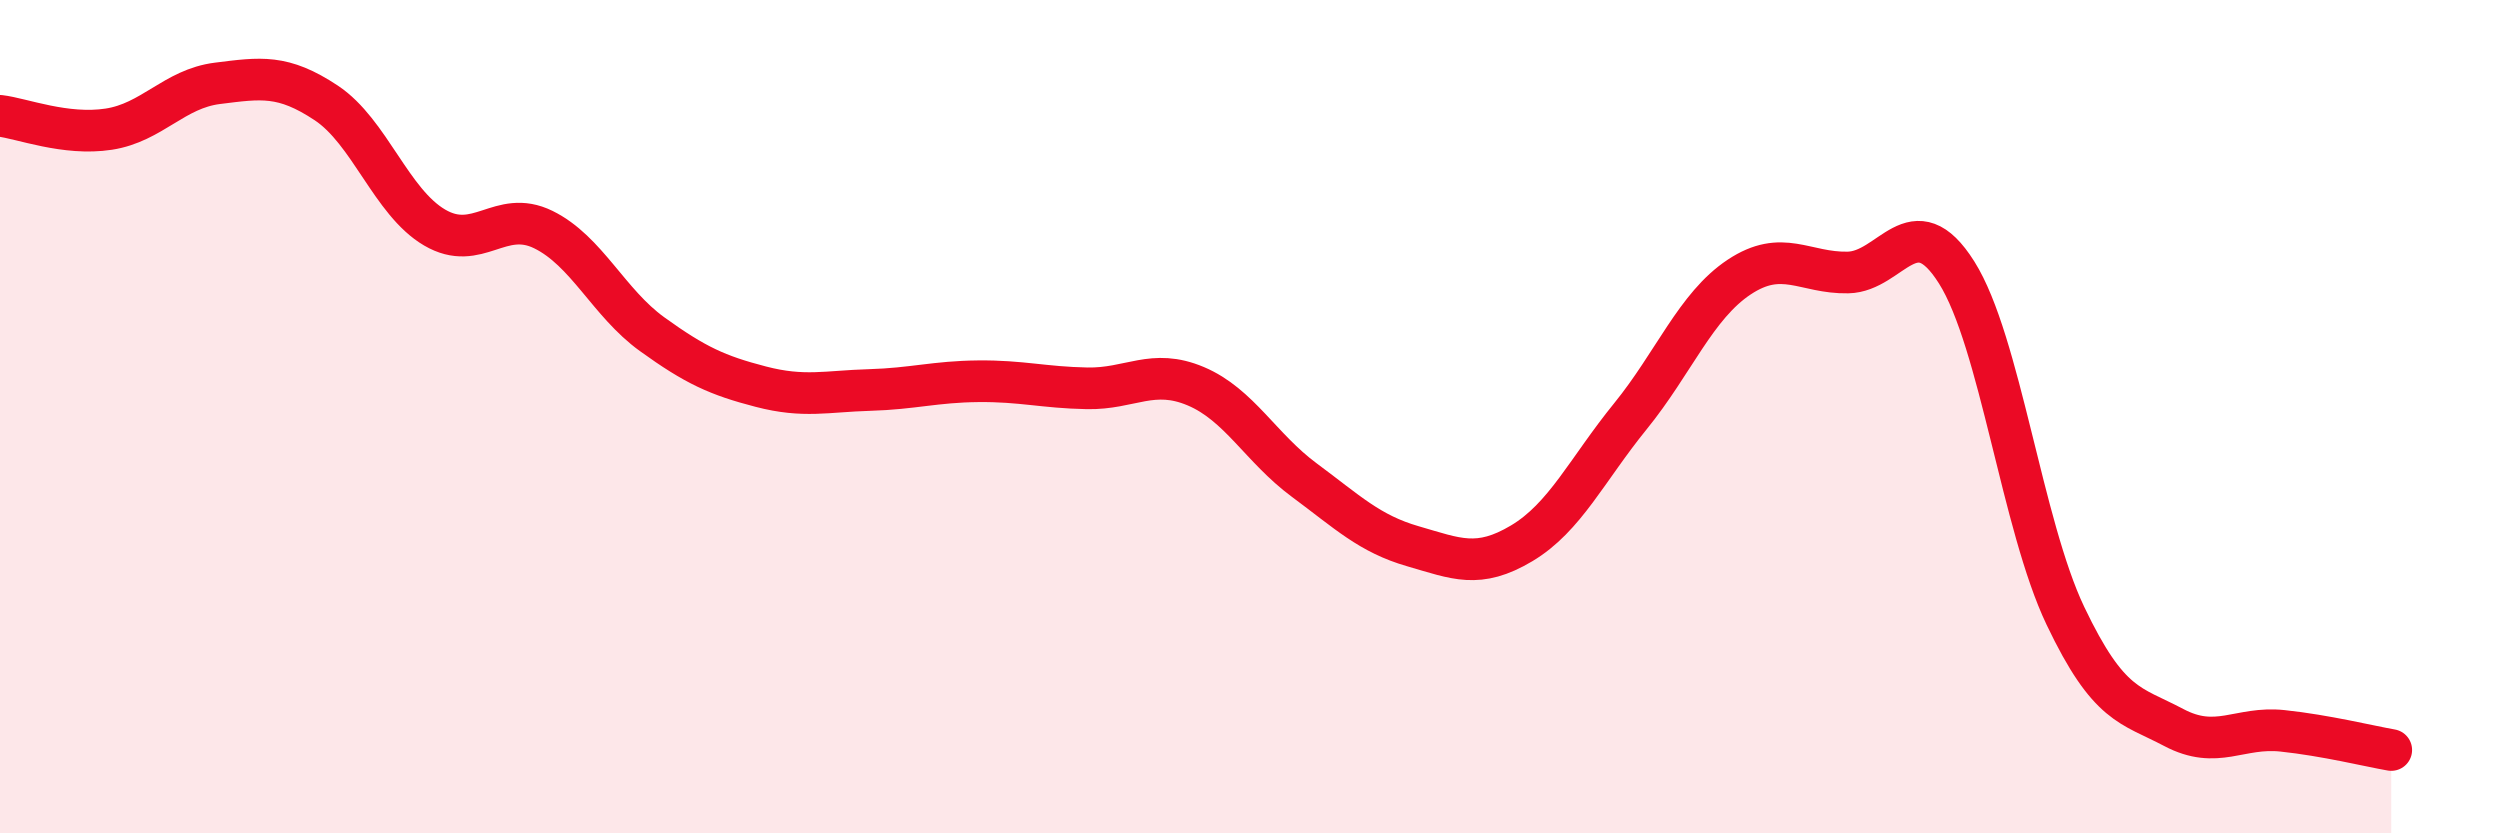
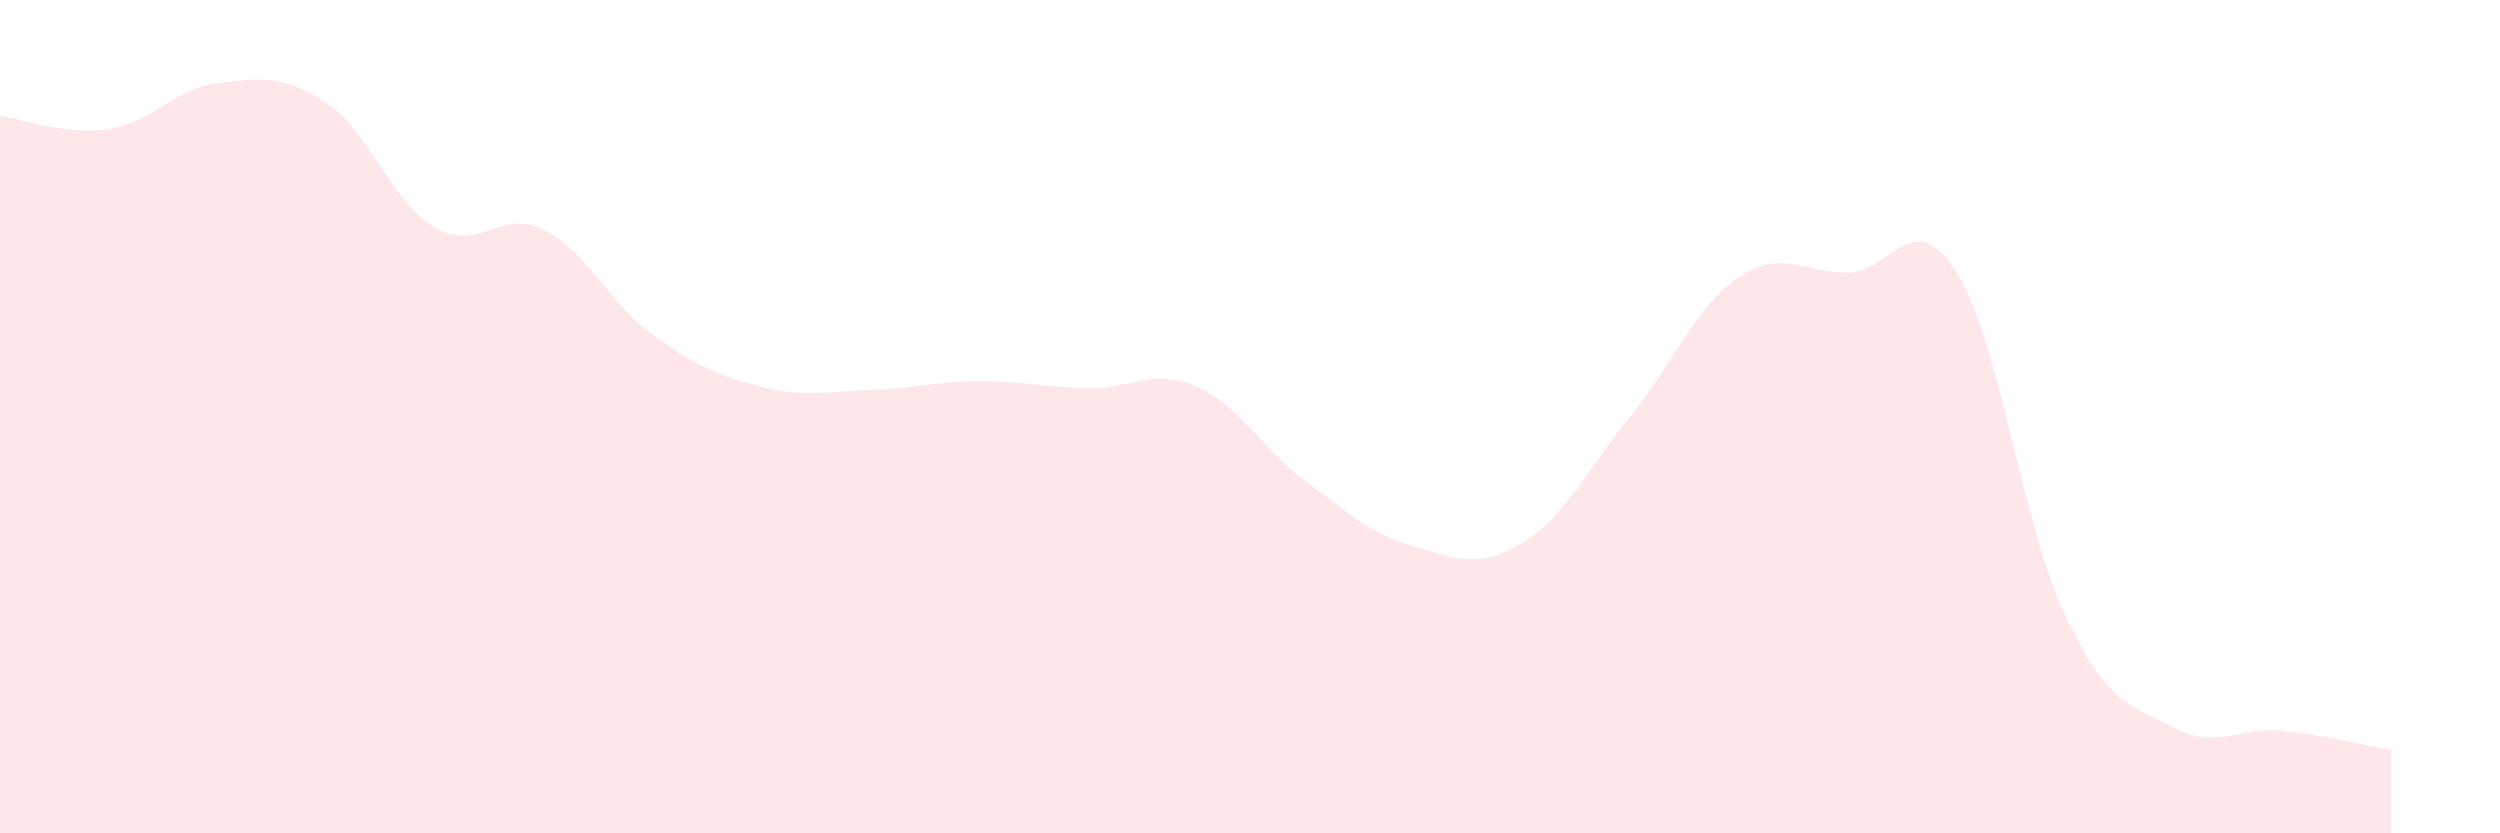
<svg xmlns="http://www.w3.org/2000/svg" width="60" height="20" viewBox="0 0 60 20">
  <path d="M 0,2.78 C 0.52,2.84 1.57,3.26 2.61,3.1 C 3.65,2.94 4.18,2.13 5.22,2 C 6.26,1.87 6.79,1.78 7.83,2.47 C 8.87,3.16 9.39,4.85 10.43,5.46 C 11.47,6.07 12,5 13.04,5.51 C 14.08,6.02 14.61,7.27 15.65,8.02 C 16.69,8.77 17.22,9.01 18.26,9.28 C 19.3,9.55 19.83,9.39 20.87,9.36 C 21.91,9.33 22.44,9.16 23.48,9.15 C 24.52,9.14 25.05,9.3 26.09,9.32 C 27.13,9.34 27.66,8.83 28.7,9.27 C 29.74,9.71 30.26,10.75 31.3,11.52 C 32.34,12.29 32.87,12.81 33.91,13.11 C 34.95,13.41 35.48,13.66 36.52,13.04 C 37.56,12.42 38.09,11.27 39.13,9.99 C 40.17,8.71 40.7,7.34 41.74,6.65 C 42.78,5.96 43.31,6.56 44.35,6.54 C 45.39,6.52 45.92,4.89 46.96,6.54 C 48,8.19 48.53,12.6 49.57,14.78 C 50.61,16.96 51.13,16.91 52.17,17.46 C 53.21,18.01 53.74,17.43 54.78,17.54 C 55.82,17.65 56.87,17.91 57.39,18L57.39 20L0 20Z" fill="#EB0A25" opacity="0.1" stroke-linecap="round" stroke-linejoin="round" />
-   <path d="M 0,2.78 C 0.52,2.84 1.57,3.26 2.61,3.1 C 3.65,2.94 4.18,2.13 5.22,2 C 6.26,1.87 6.79,1.78 7.83,2.47 C 8.87,3.16 9.39,4.85 10.43,5.46 C 11.47,6.07 12,5 13.04,5.51 C 14.08,6.02 14.61,7.27 15.65,8.02 C 16.69,8.77 17.22,9.01 18.26,9.28 C 19.3,9.55 19.83,9.39 20.87,9.36 C 21.91,9.33 22.44,9.16 23.48,9.15 C 24.52,9.14 25.05,9.3 26.09,9.32 C 27.13,9.34 27.66,8.83 28.7,9.27 C 29.74,9.71 30.26,10.75 31.3,11.52 C 32.34,12.29 32.87,12.81 33.91,13.11 C 34.95,13.41 35.48,13.66 36.52,13.04 C 37.56,12.42 38.09,11.27 39.13,9.99 C 40.17,8.71 40.7,7.34 41.74,6.65 C 42.78,5.96 43.31,6.56 44.35,6.54 C 45.39,6.52 45.92,4.89 46.96,6.54 C 48,8.19 48.53,12.6 49.57,14.78 C 50.61,16.96 51.13,16.91 52.17,17.46 C 53.21,18.01 53.74,17.43 54.78,17.54 C 55.82,17.65 56.87,17.91 57.39,18" stroke="#EB0A25" stroke-width="1" fill="none" stroke-linecap="round" stroke-linejoin="round" />
</svg>